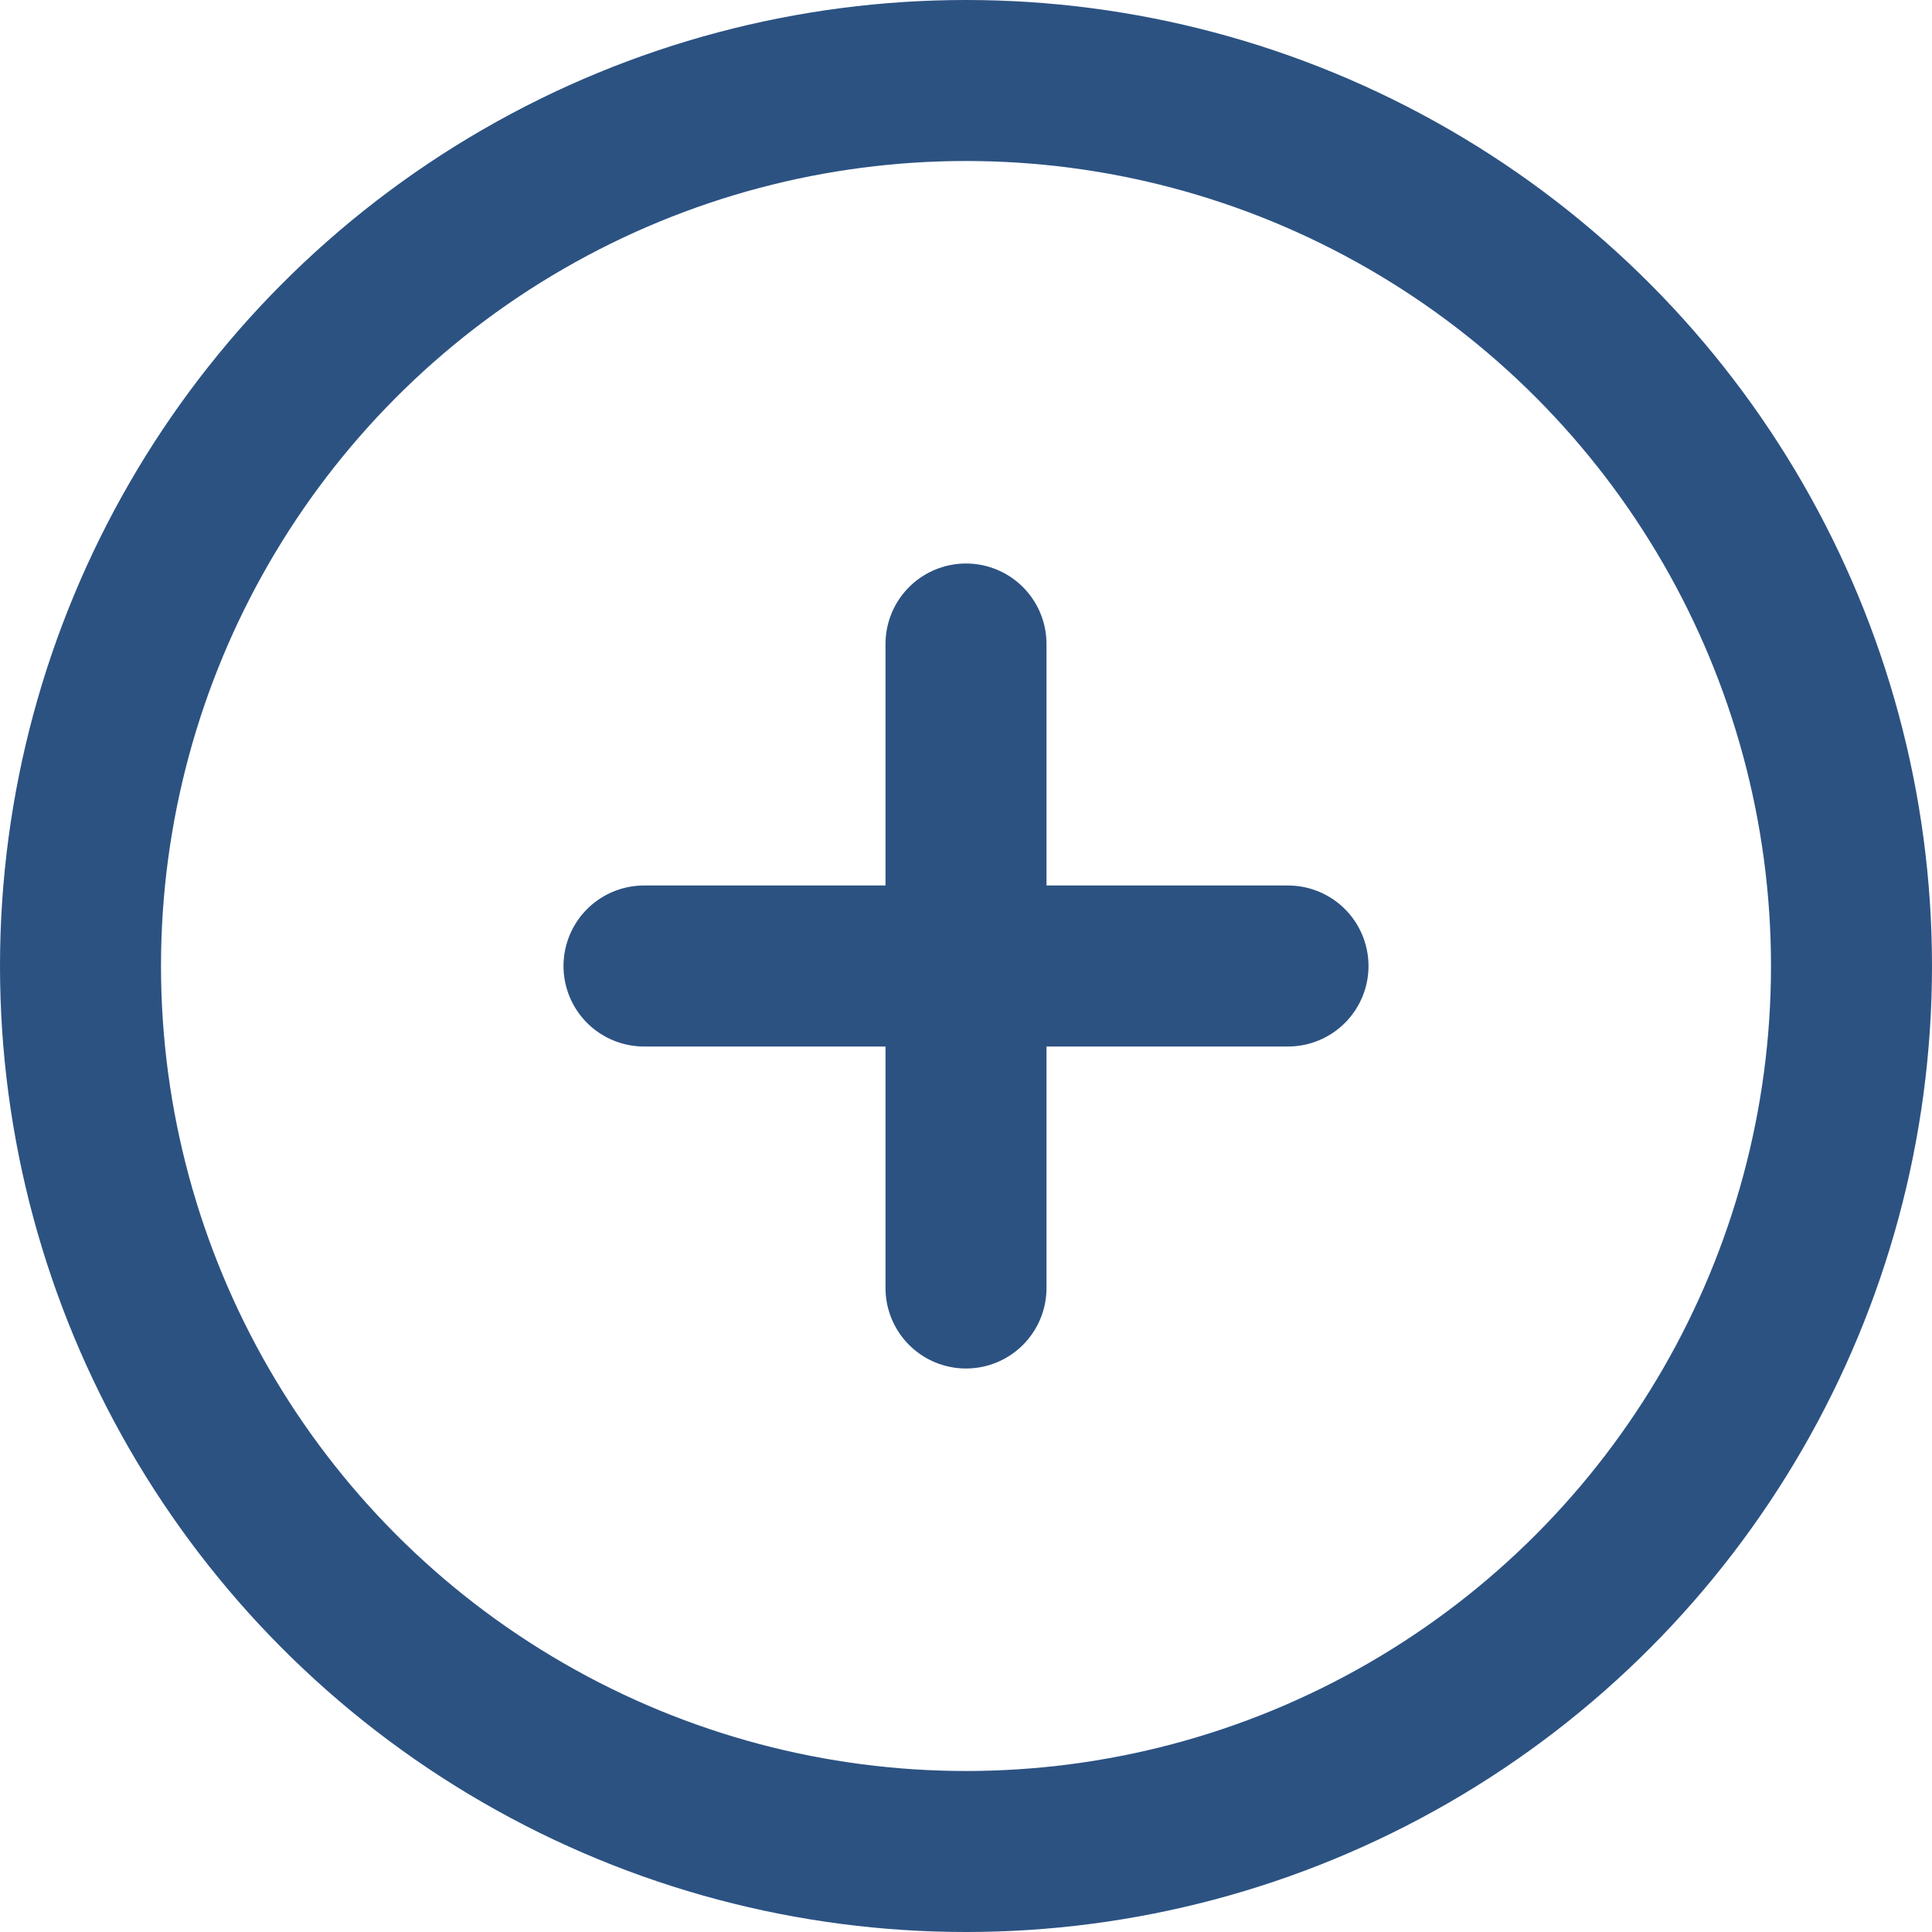
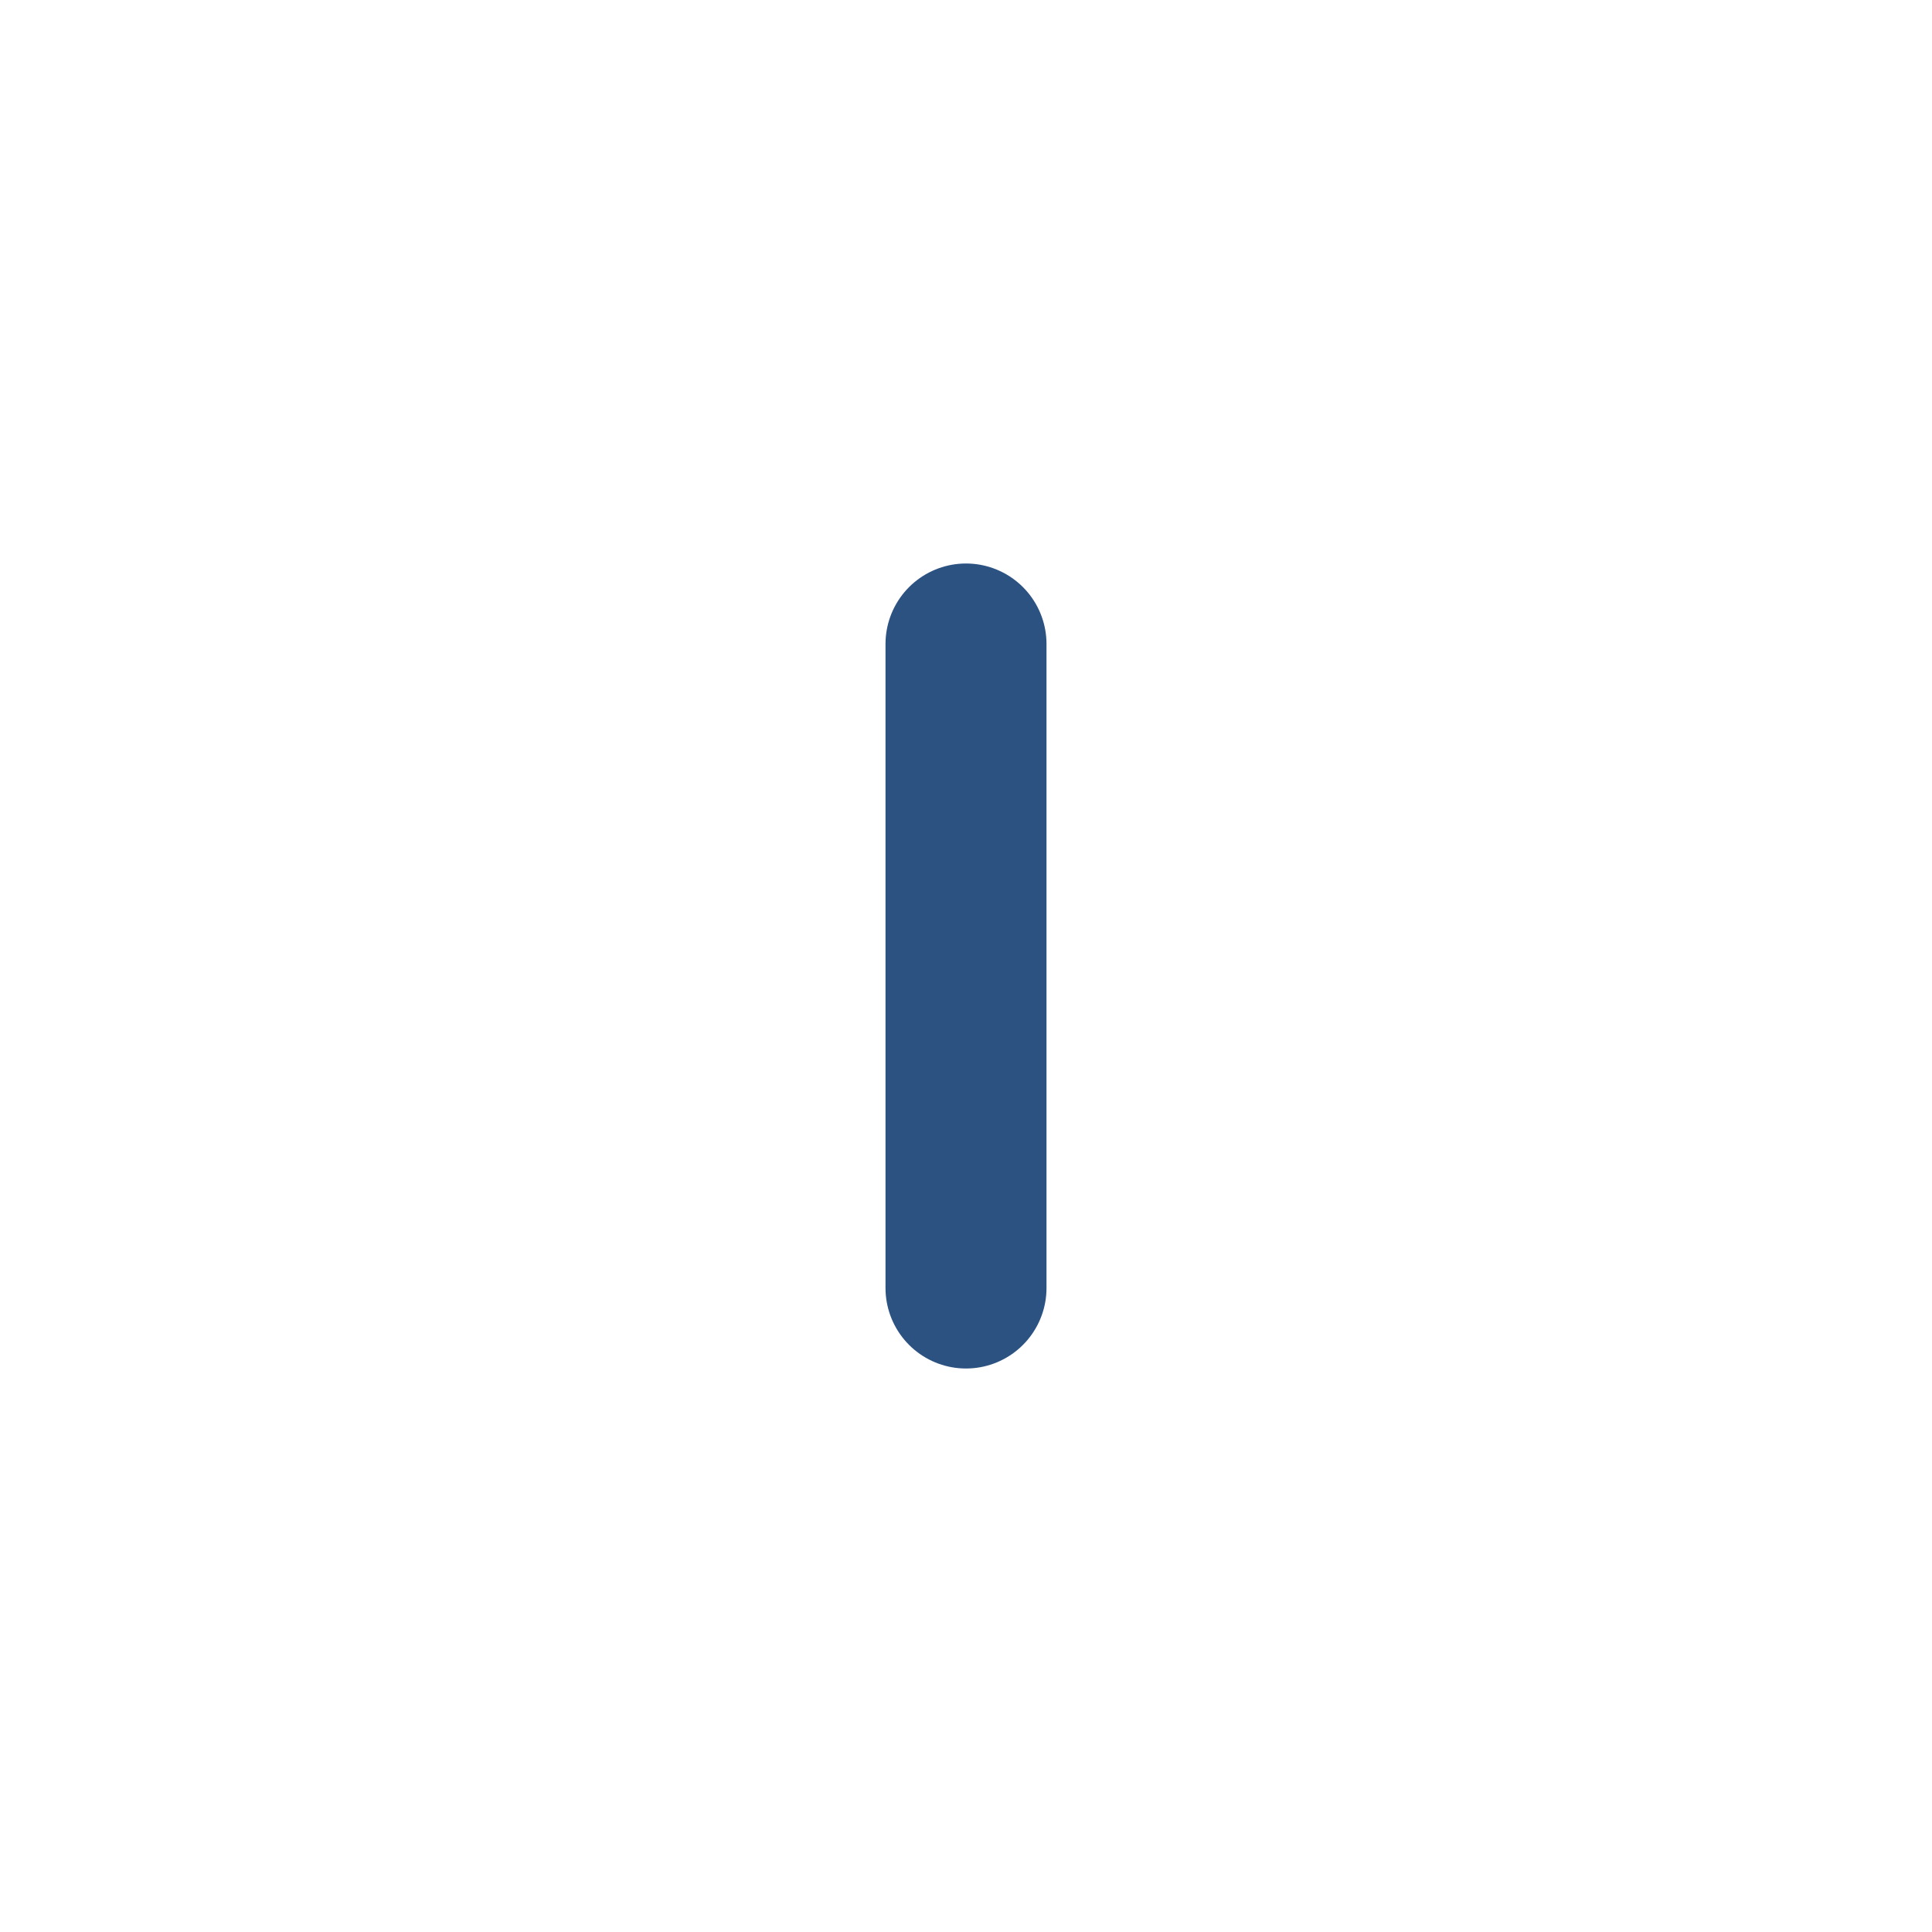
<svg xmlns="http://www.w3.org/2000/svg" width="24" height="24" viewBox="0 0 24 24" fill="none">
-   <circle cx="12" cy="12" r="11" stroke="#2c5282" stroke-width="2" />
-   <path d="M8 12H16" stroke="#2c5282" stroke-width="2" stroke-linecap="round" />
  <path d="M12 8V16" stroke="#2c5282" stroke-width="2" stroke-linecap="round" />
</svg>